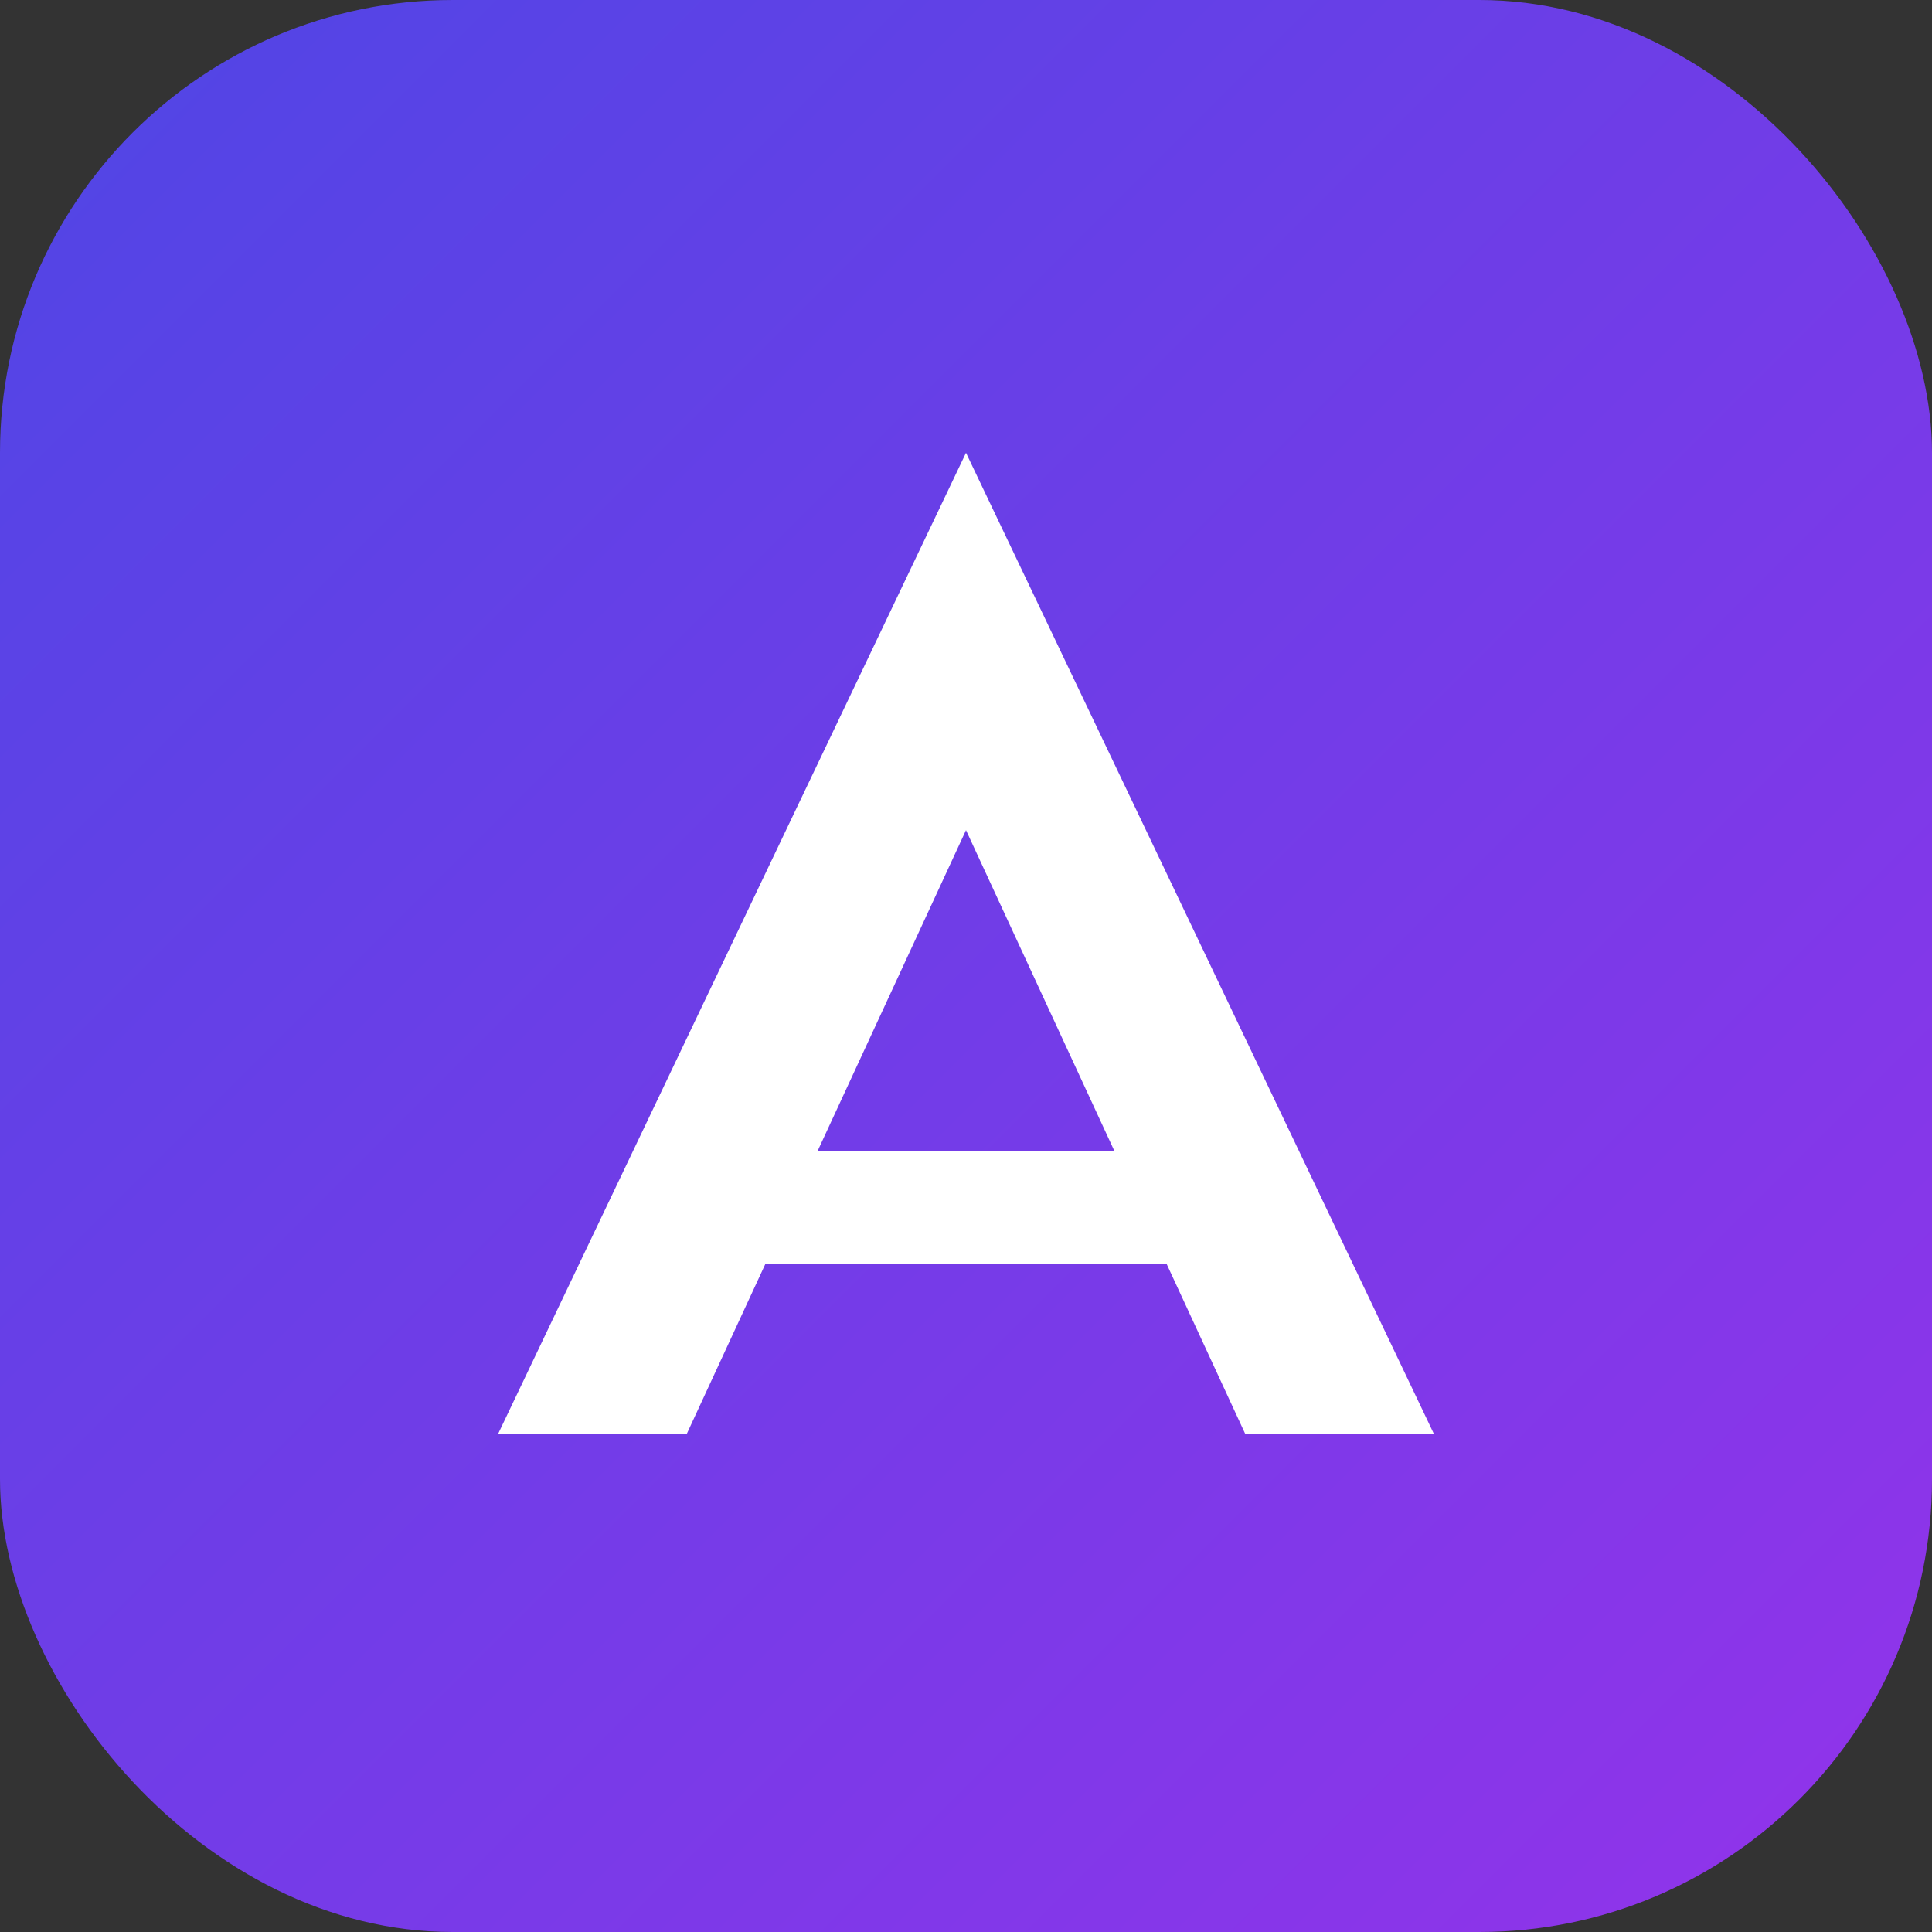
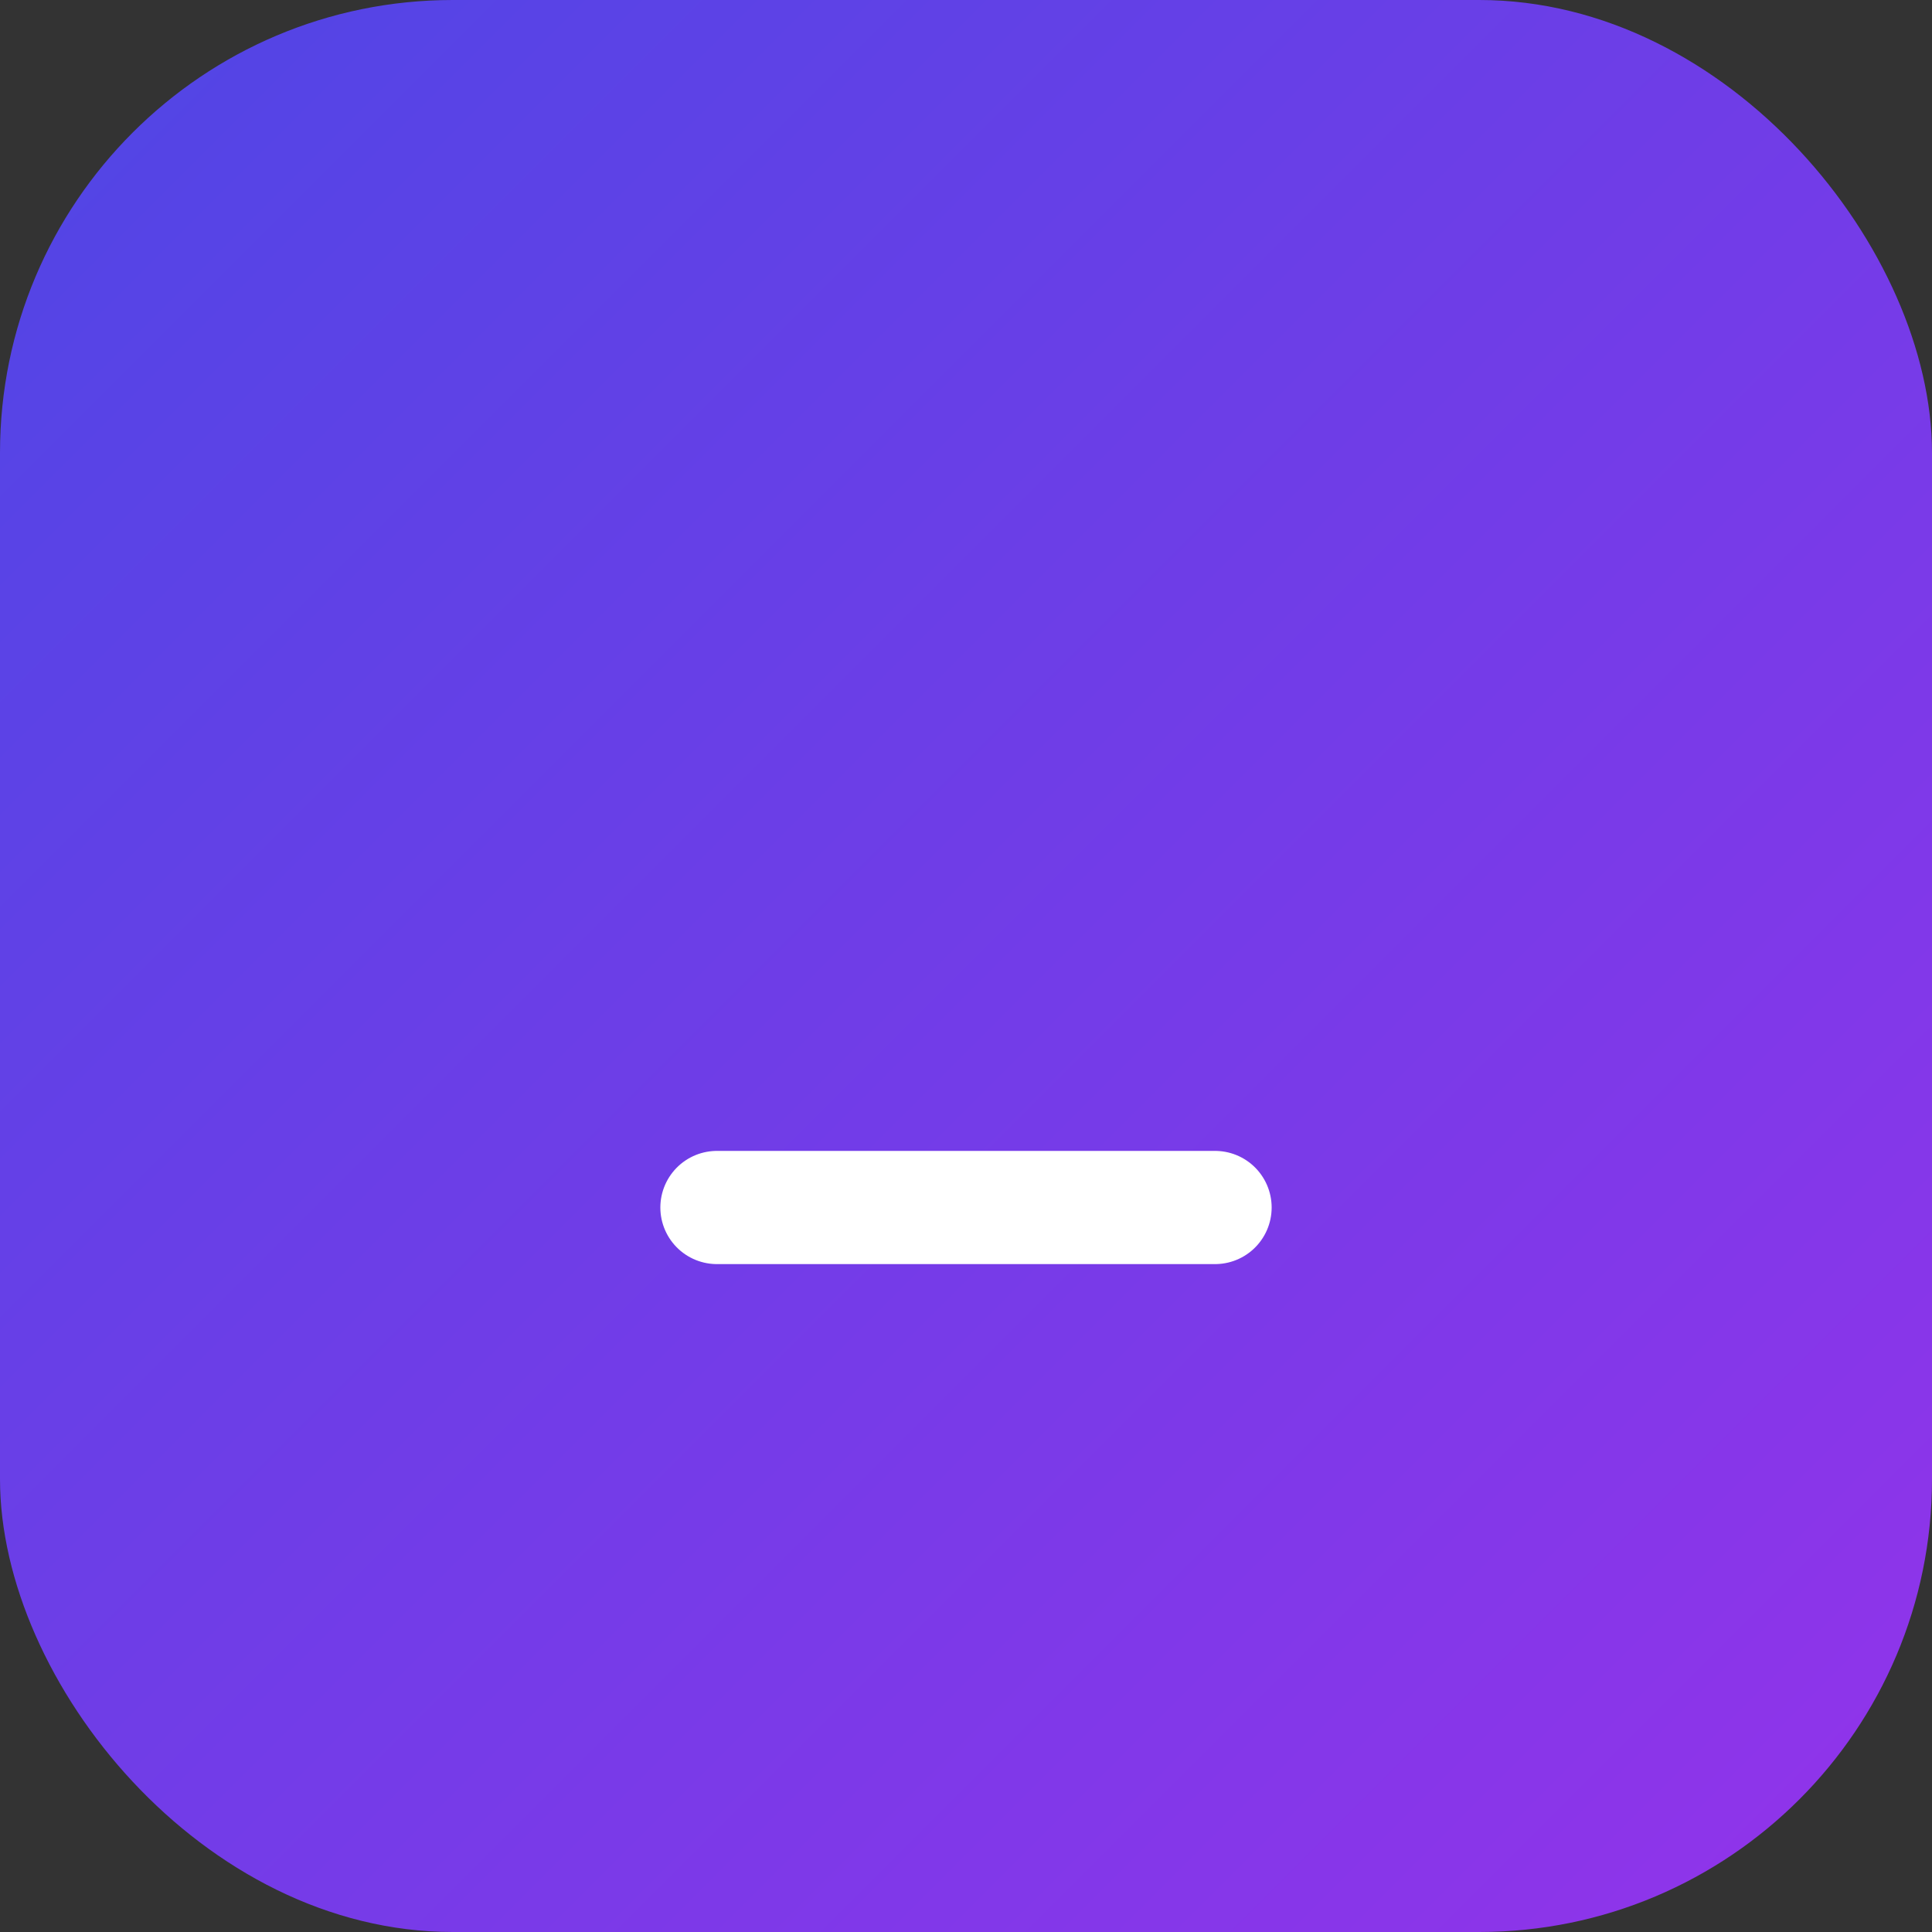
<svg xmlns="http://www.w3.org/2000/svg" viewBox="0 0 512 512">
  <rect x="0" y="0" width="512" height="512" fill="#333333" stroke="none" />
  <defs>
    <linearGradient id="grad" x1="0%" y1="0%" x2="100%" y2="100%">
      <stop offset="0%" style="stop-color:#4f46e5;stop-opacity:1" />
      <stop offset="100%" style="stop-color:#9333ea;stop-opacity:1" />
    </linearGradient>
  </defs>
  <rect width="512" height="512" rx="120" fill="url(#grad)" />
-   <path d="M256 120 L380 380 H330 L256 220 L182 380 H132 Z" fill="white" />
  <path d="M190 320 H322" stroke="white" stroke-width="30" stroke-linecap="round" />
</svg>